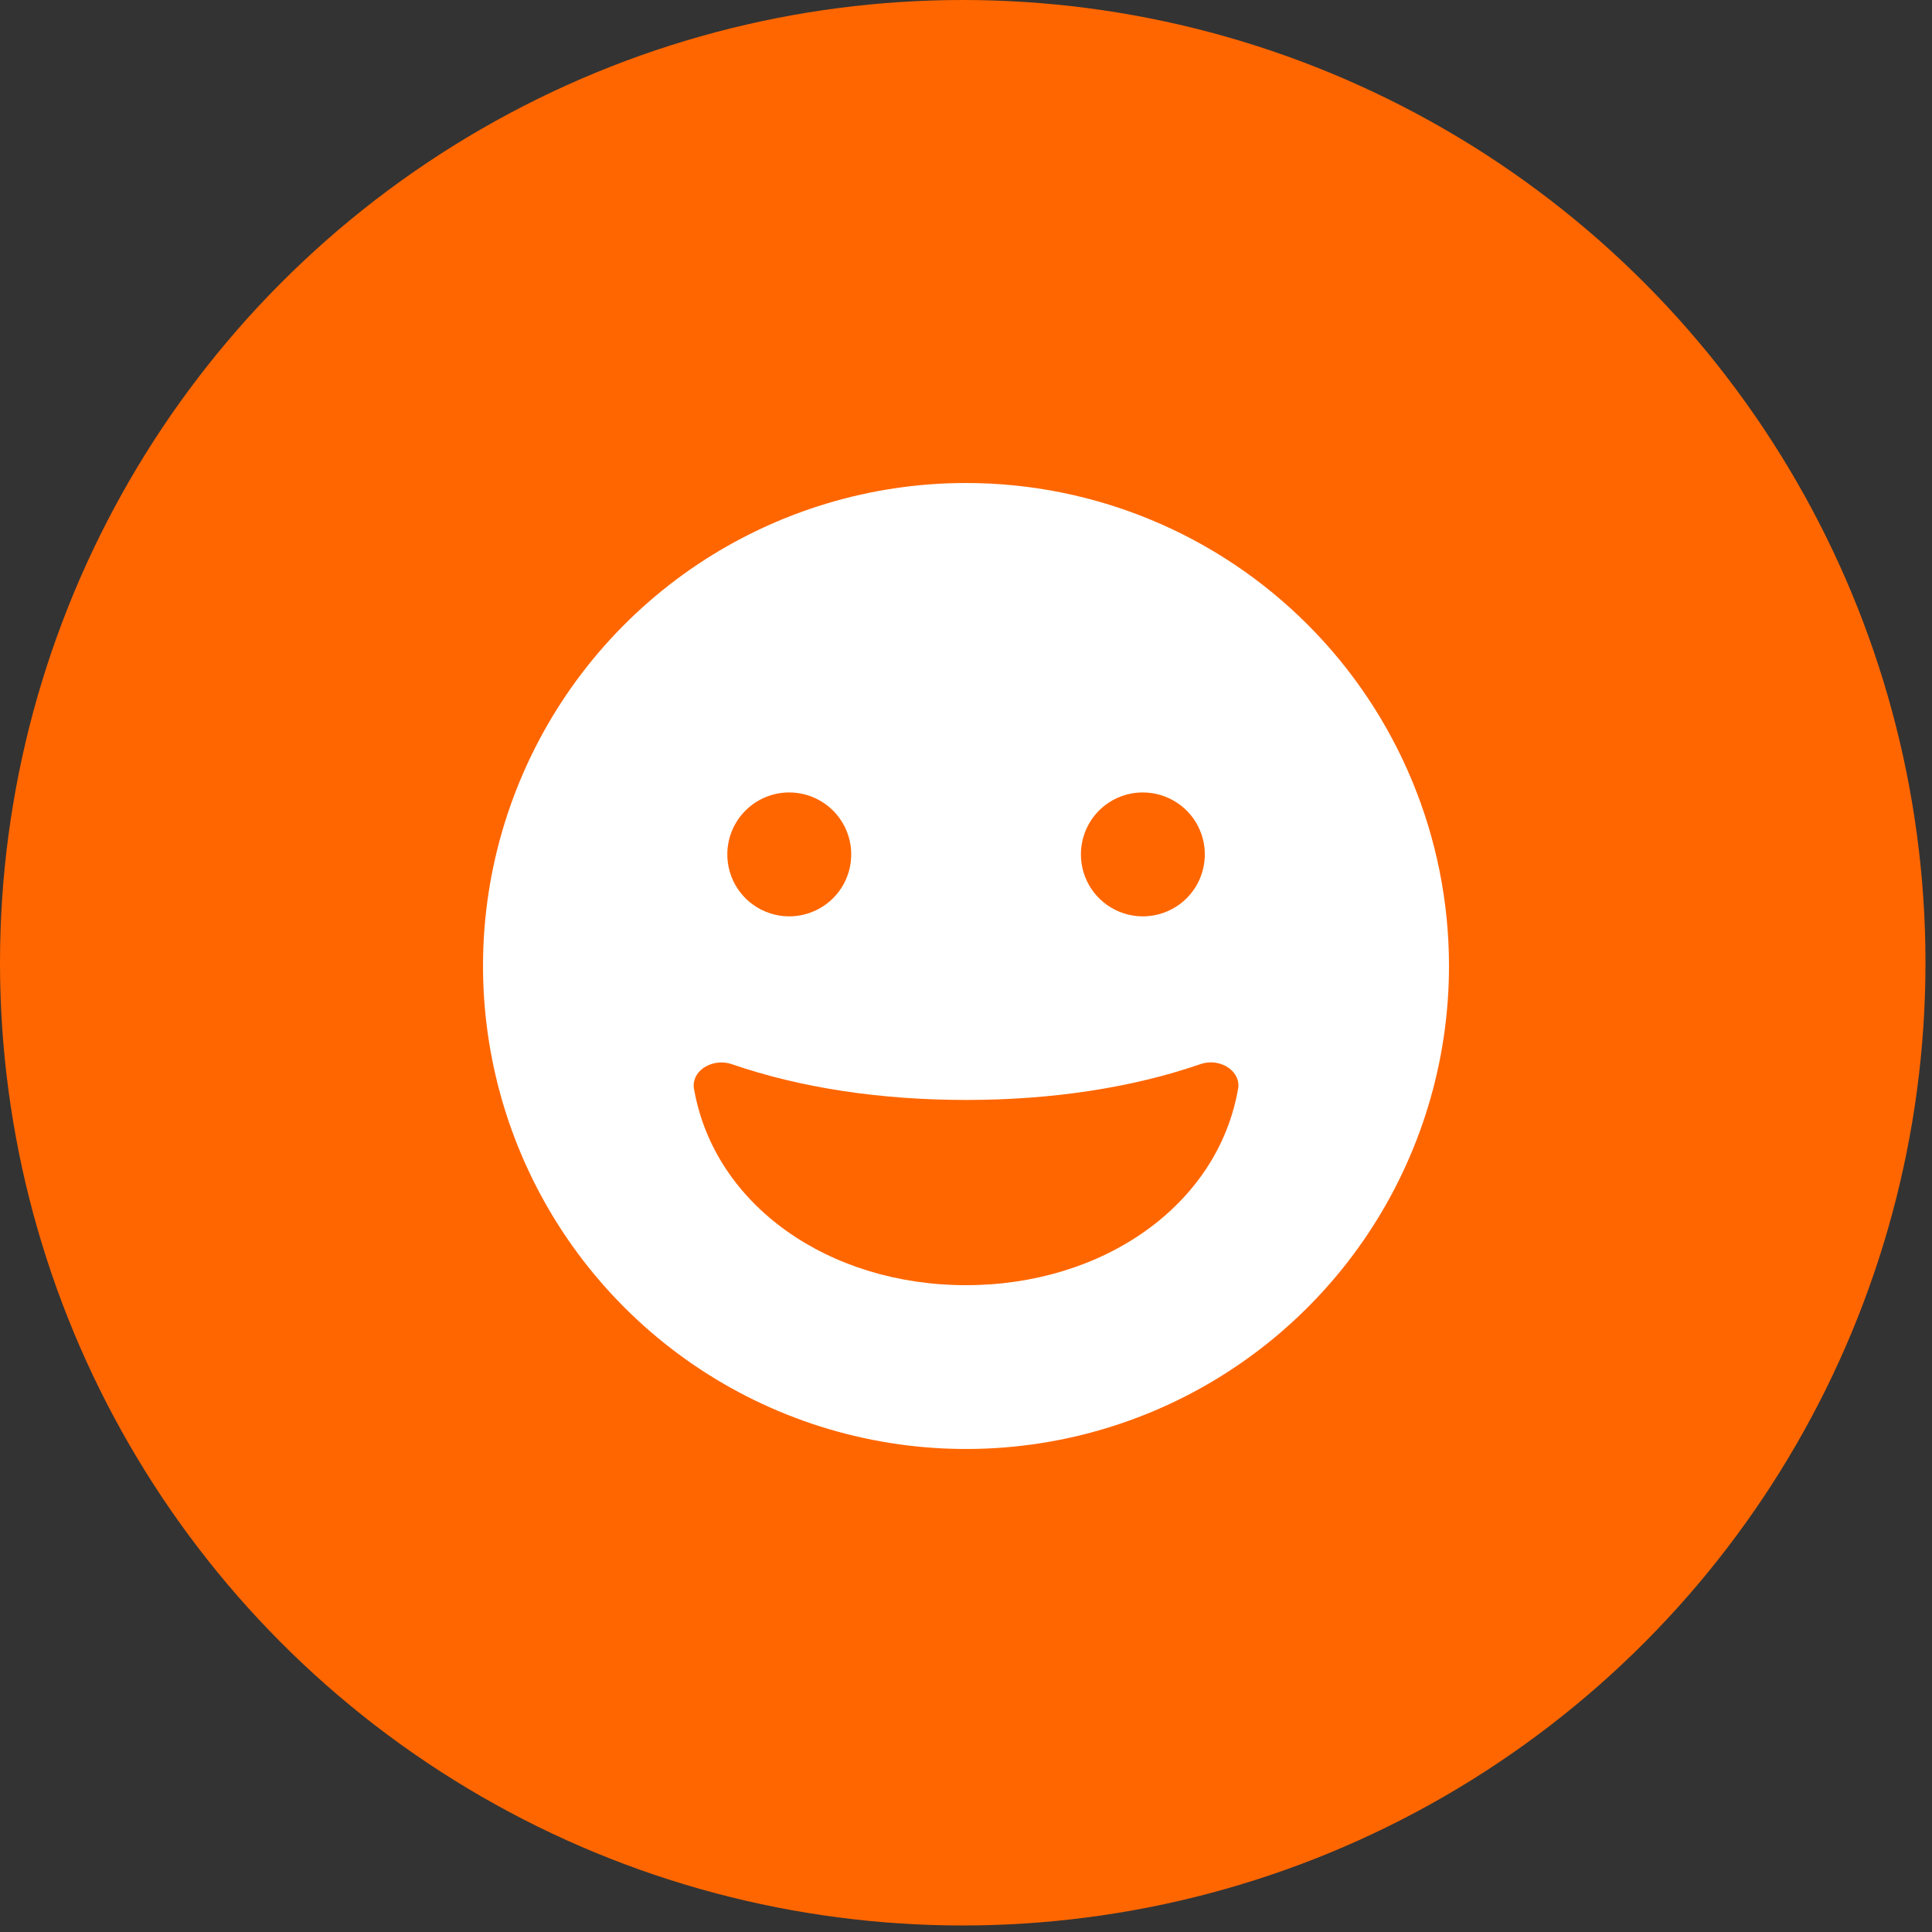
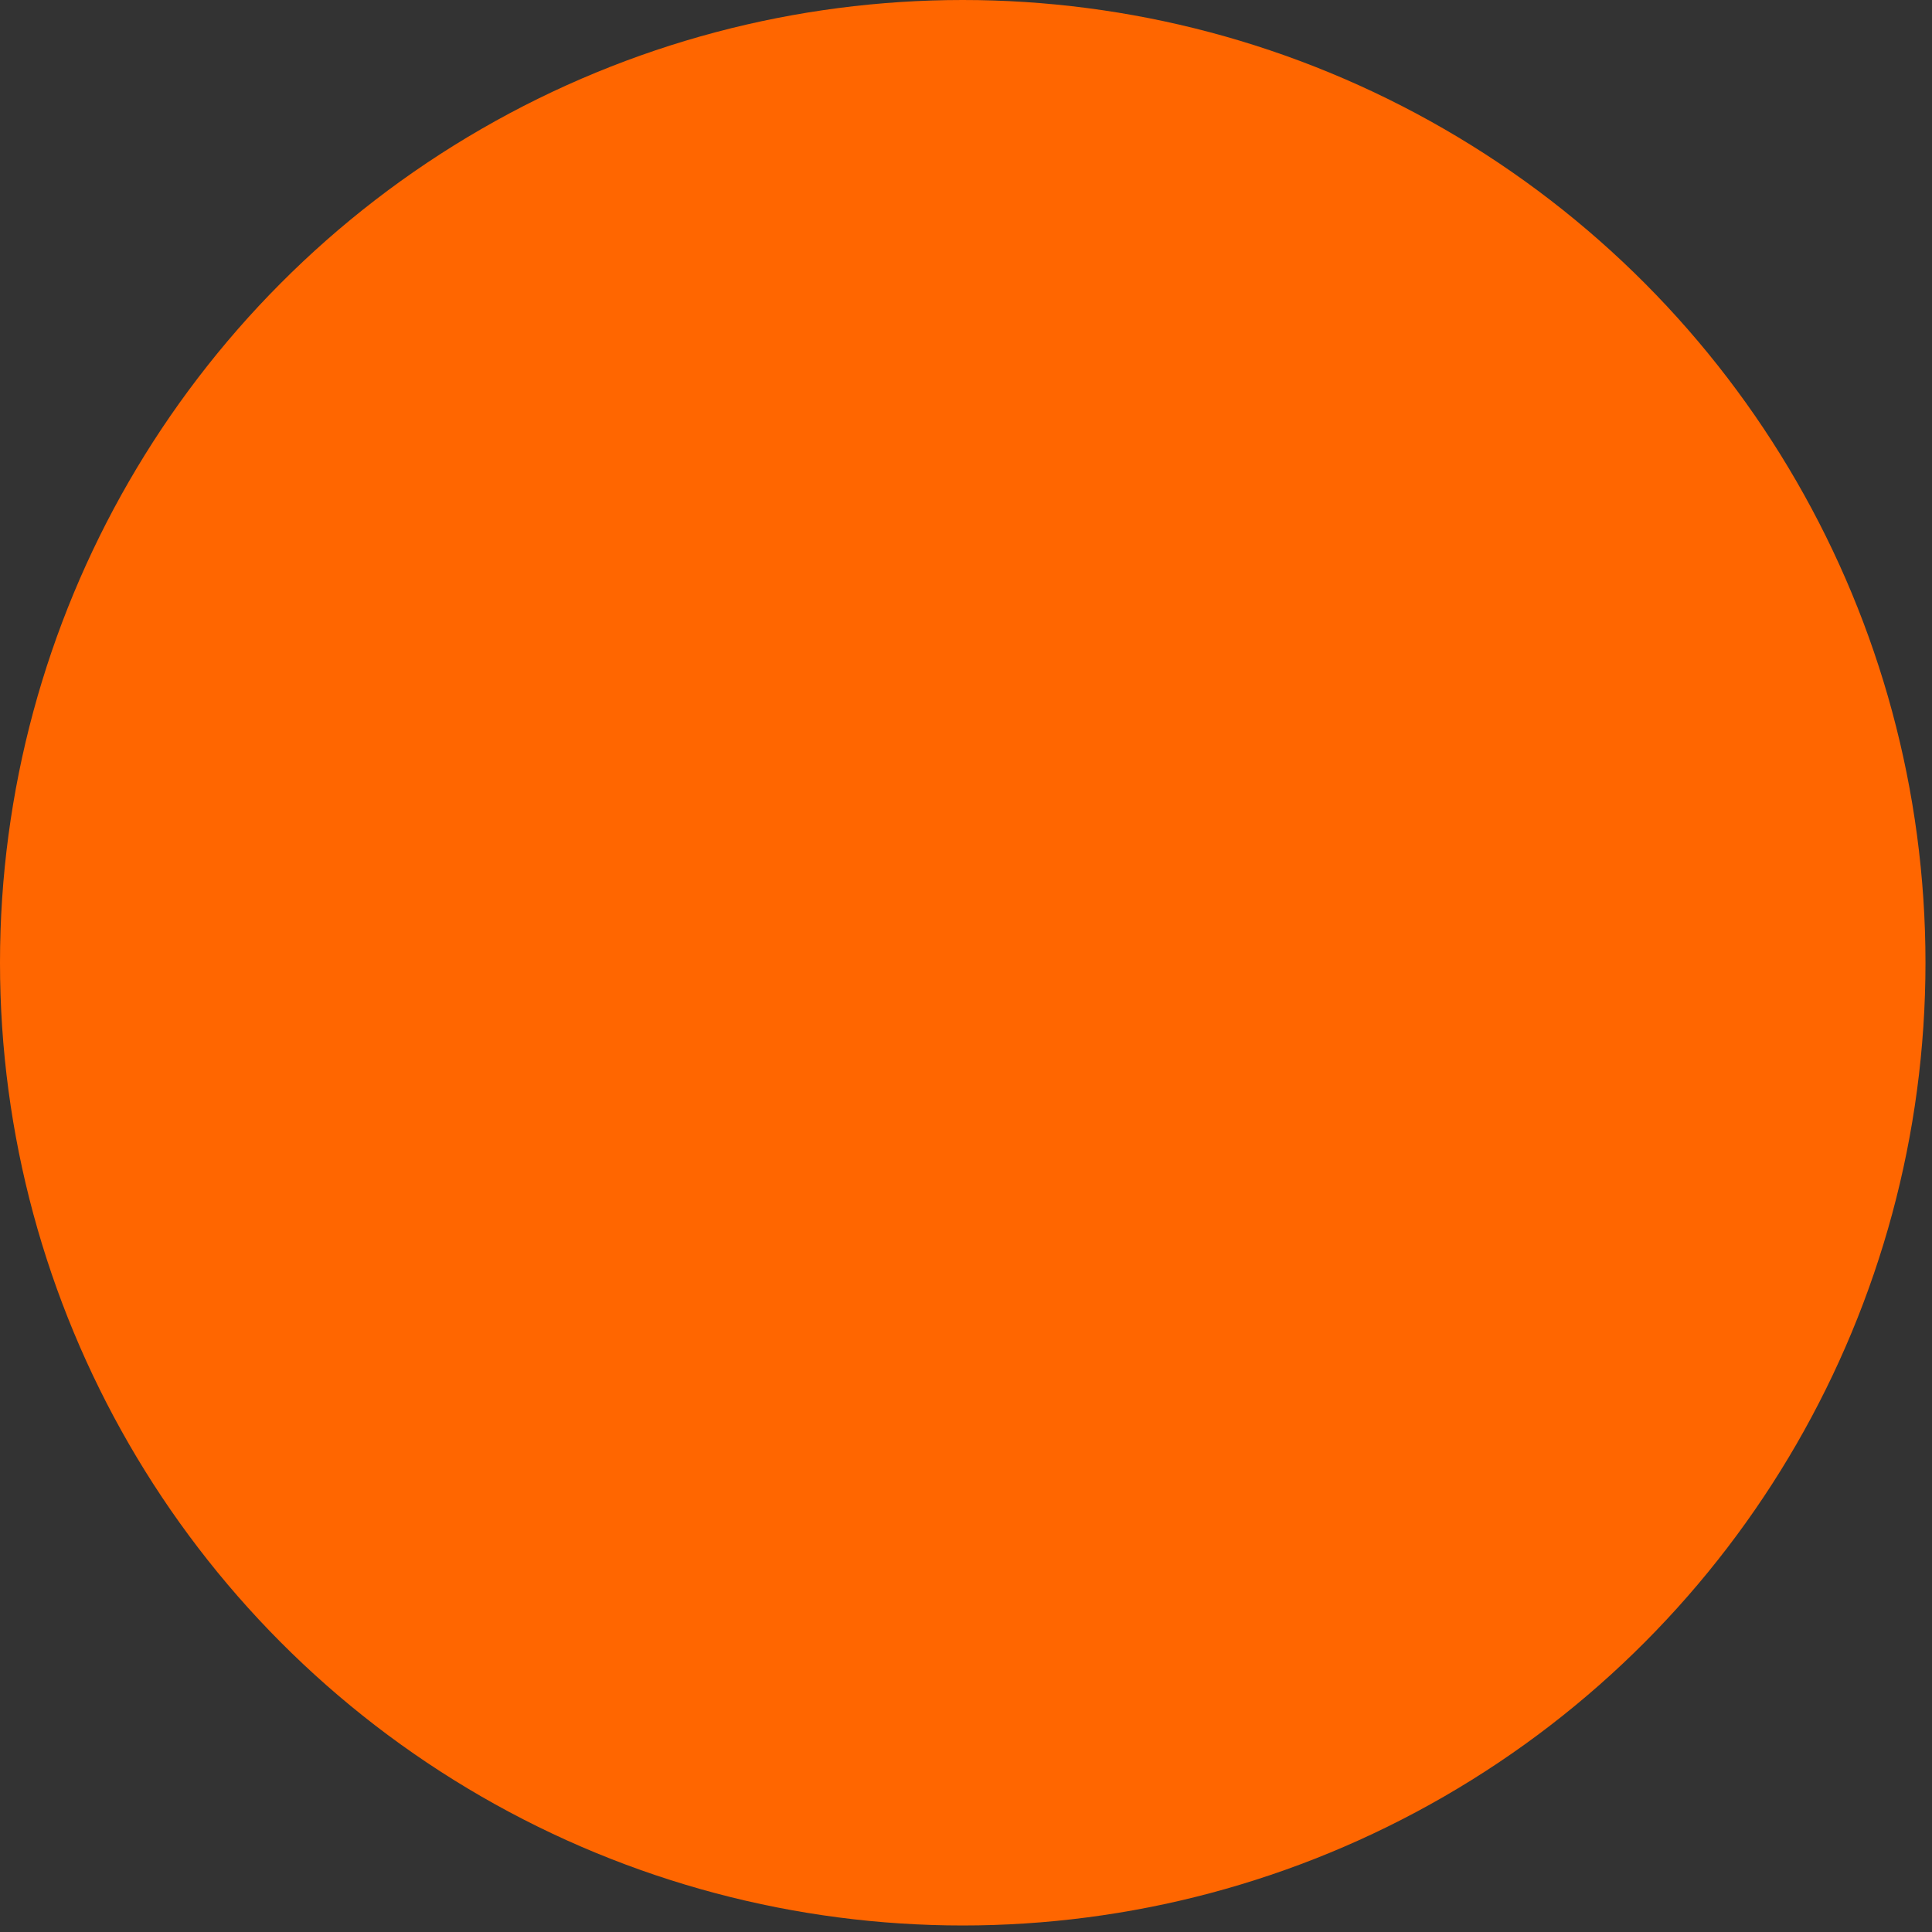
<svg xmlns="http://www.w3.org/2000/svg" width="48" height="48" viewBox="0 0 48 48" fill="none">
  <rect x="0" y="0" width="48" height="48" fill="#333333" stroke="none" />
  <circle cx="23.919" cy="23.919" r="23.919" fill="#FF6600" />
  <g clip-path="url(#clip0_209_922)">
-     <path d="M24 12C21.627 12 19.307 12.704 17.333 14.022C15.36 15.341 13.822 17.215 12.914 19.408C12.005 21.601 11.768 24.013 12.231 26.341C12.694 28.669 13.836 30.807 15.515 32.485C17.193 34.163 19.331 35.306 21.659 35.769C23.987 36.232 26.399 35.995 28.592 35.087C30.785 34.178 32.659 32.64 33.978 30.667C35.296 28.694 36 26.373 36 24C36 20.817 34.736 17.765 32.485 15.515C30.235 13.264 27.183 12 24 12ZM28.393 19.688C28.697 19.688 28.995 19.778 29.248 19.947C29.502 20.116 29.7 20.356 29.816 20.637C29.933 20.919 29.963 21.229 29.904 21.527C29.845 21.826 29.698 22.101 29.483 22.316C29.267 22.531 28.993 22.678 28.694 22.737C28.395 22.797 28.086 22.766 27.804 22.649C27.523 22.533 27.283 22.335 27.113 22.082C26.945 21.828 26.854 21.53 26.855 21.226C26.855 20.818 27.017 20.427 27.305 20.138C27.594 19.85 27.985 19.688 28.393 19.688ZM19.607 19.688C19.912 19.688 20.21 19.778 20.463 19.947C20.717 20.116 20.914 20.356 21.031 20.637C21.148 20.919 21.178 21.229 21.119 21.527C21.06 21.826 20.913 22.101 20.698 22.316C20.482 22.531 20.208 22.678 19.909 22.737C19.61 22.797 19.3 22.766 19.019 22.649C18.738 22.533 18.497 22.335 18.328 22.082C18.159 21.828 18.069 21.53 18.07 21.226C18.07 20.818 18.232 20.427 18.52 20.139C18.809 19.851 19.2 19.688 19.607 19.688ZM30.758 27.06C30.254 29.935 27.42 31.93 24 31.93C20.58 31.93 17.747 29.935 17.244 27.06C17.238 27.031 17.235 27.001 17.234 26.972C17.234 26.556 17.739 26.288 18.182 26.439C19.887 27.028 21.876 27.328 24.002 27.328C26.127 27.328 28.116 27.028 29.822 26.439C30.262 26.282 30.769 26.555 30.769 26.972C30.768 27.001 30.764 27.031 30.758 27.06Z" fill="white" />
-   </g>
+     </g>
  <defs>
    <clipPath id="clip0_209_922">
      <rect width="24" height="24" fill="white" transform="translate(12 12)" />
    </clipPath>
  </defs>
</svg>